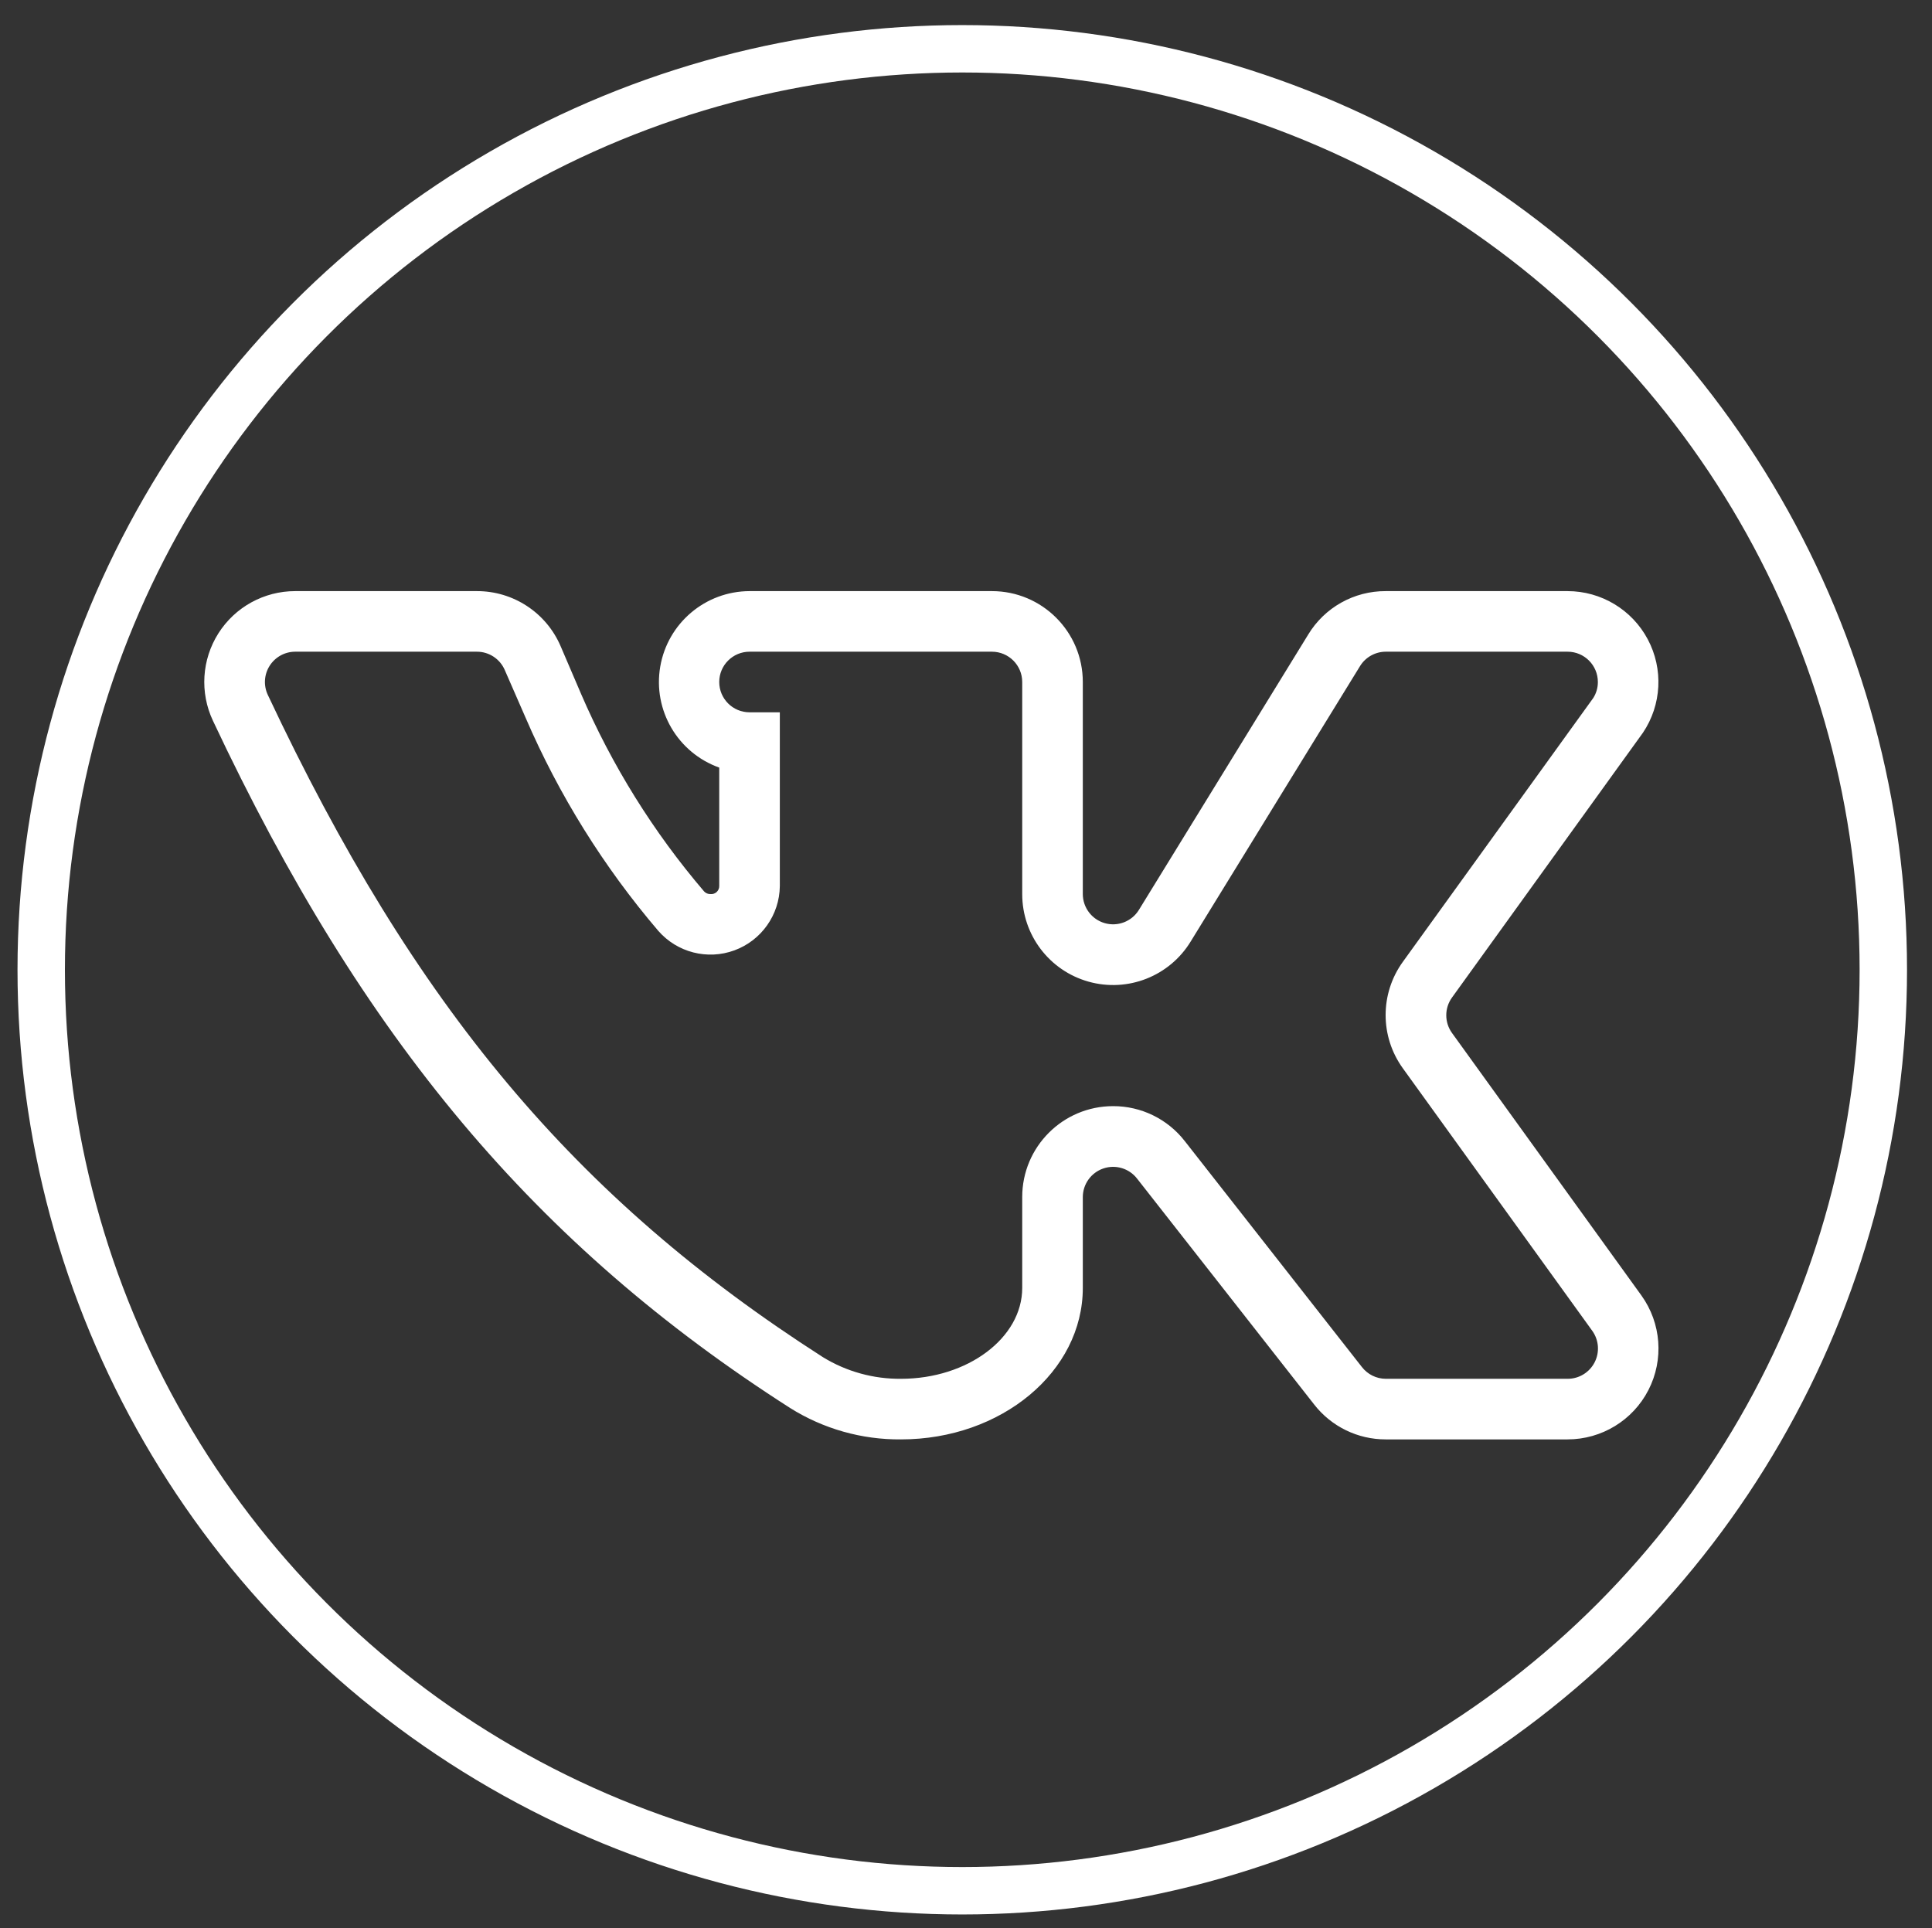
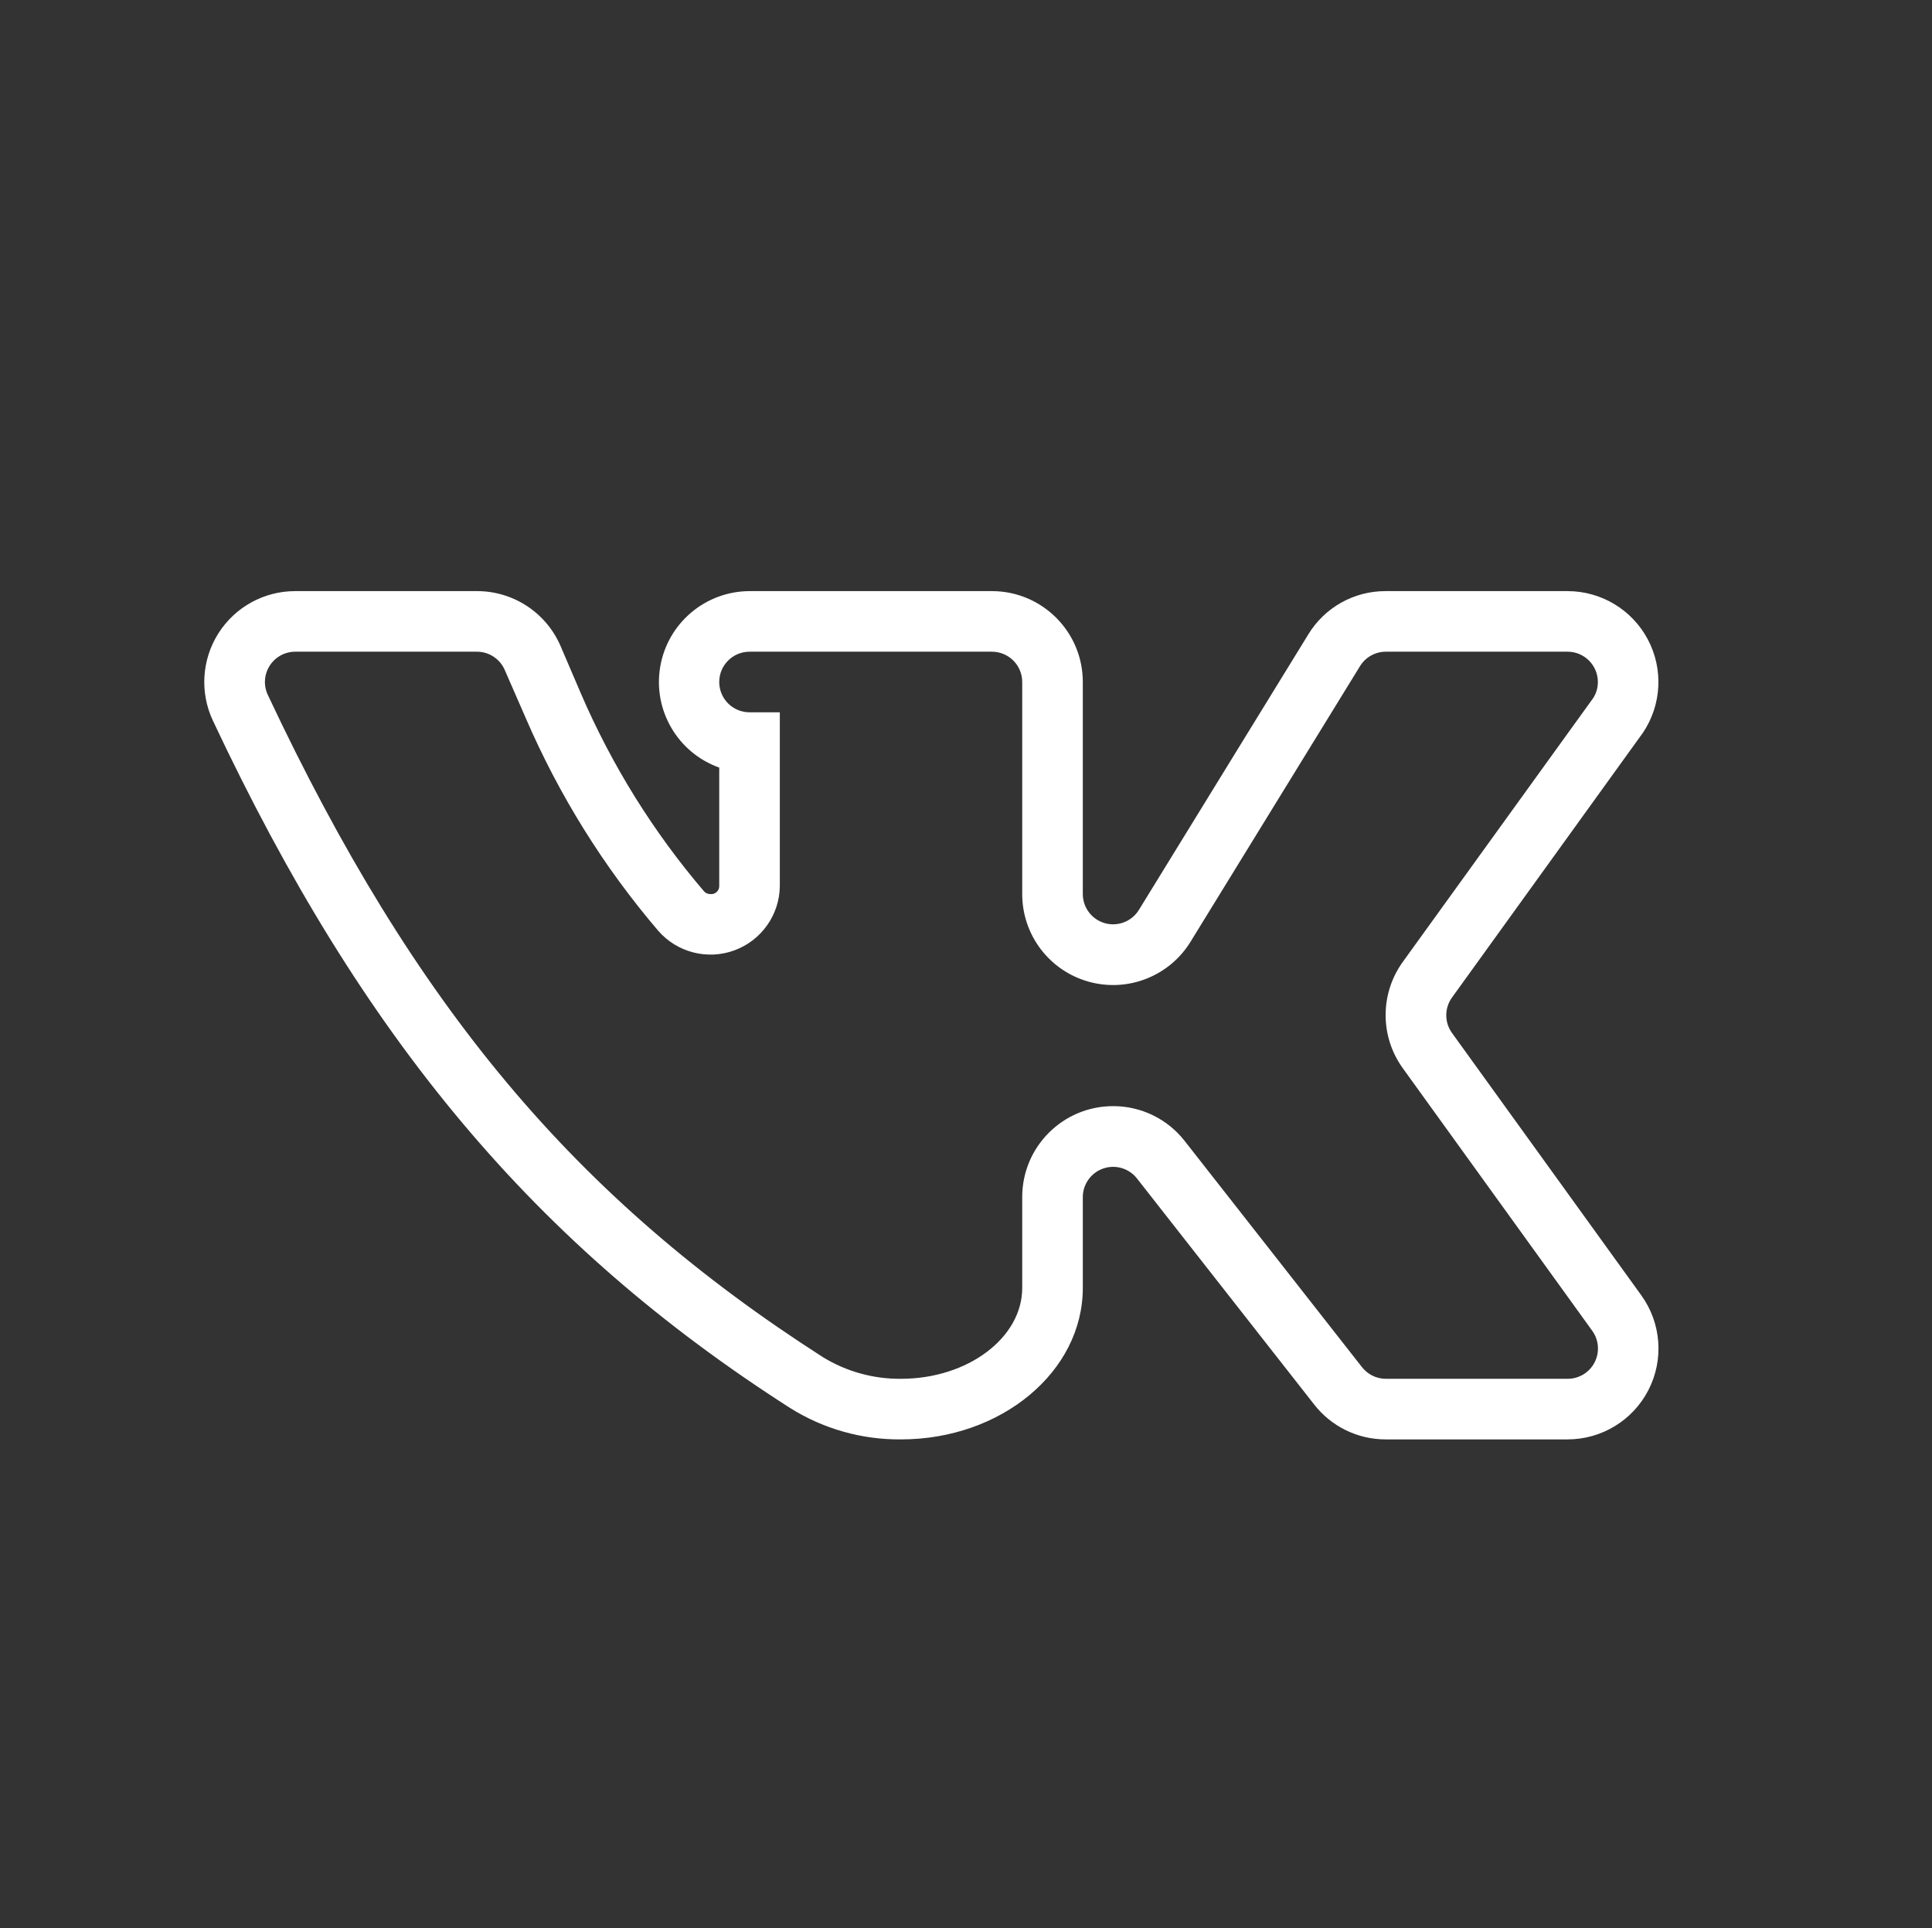
<svg xmlns="http://www.w3.org/2000/svg" xmlns:ns1="http://sodipodi.sourceforge.net/DTD/sodipodi-0.dtd" xmlns:ns2="http://www.inkscape.org/namespaces/inkscape" viewBox="0 -106 511.976 511" version="1.1" id="svg1" ns1:docname="вк лого.2svg.svg" ns2:version="1.3.2 (091e20e, 2023-11-25, custom)">
  <rect x="0" y="-106" width="511.976" height="511" fill="#333333" stroke="none" />
  <defs id="defs1" />
  <ns1:namedview id="namedview1" pagecolor="#ffffff" bordercolor="#999999" borderopacity="1" ns2:showpageshadow="2" ns2:pageopacity="0" ns2:pagecheckerboard="true" ns2:deskcolor="#d1d1d1" ns2:zoom="0.99608611" ns2:cx="255.5" ns2:cy="255.5" ns2:window-width="1366" ns2:window-height="705" ns2:window-x="1912" ns2:window-y="296" ns2:window-maximized="1" ns2:current-layer="svg1" />
  <path d="m 415.405,275.464 h -48.173 c -7.409,0.018 -14.413,-3.393 -18.97,-9.235 l -46.967,-59.913 c -2.108,-2.693 -5.689,-3.758 -8.927,-2.646 -3.234,1.108 -5.413,4.143 -5.425,7.562 v 24.086 c 0,22.181 -21.578,40.146 -48.173,40.146 -10.397,0.094 -20.602,-2.796 -29.405,-8.33 C 141.921,223.977 96.156,169.483 56.416,84.98 52.914,77.524 53.466,68.794 57.88,61.837 62.293,54.881 69.955,50.664 78.194,50.656 h 48.173 c 9.638,-0.024 18.362,5.701 22.178,14.551 l 5.419,12.646 c 8.189,18.997 19.182,36.659 32.619,52.389 0.438,0.47 1.061,0.729 1.705,0.703 0.591,0.056 1.182,-0.141 1.62,-0.544 0.441,-0.4 0.691,-0.97 0.688,-1.564 V 97.423 C 179.576,93.486 172.984,82.198 174.963,70.667 176.942,59.135 186.924,50.694 198.626,50.656 h 64.23 c 13.302,0 24.086,10.785 24.086,24.086 V 130.945 c 0.005,3.584 2.387,6.73 5.836,7.709 3.449,0.979 7.127,-0.447 9.018,-3.496 l 44.859,-72.962 c 4.349,-7.201 12.164,-11.585 20.576,-11.54 h 48.173 c 8.9,0.003 17.071,4.916 21.252,12.772 4.181,7.856 3.687,17.38 -1.282,24.763 l -50.581,70.151 c -2.043,2.814 -2.043,6.621 0,9.435 l 50.181,69.549 c 5.269,7.339 5.989,17.009 1.864,25.048 -4.125,8.039 -12.402,13.09 -21.434,13.09 z M 294.972,187.145 c 7.409,-0.015 14.41,3.393 18.968,9.235 l 46.967,59.913 c 1.517,1.955 3.849,3.105 6.324,3.111 h 48.173 c 3.023,0.012 5.795,-1.679 7.171,-4.369 1.379,-2.693 1.126,-5.928 -0.65,-8.377 l -50.178,-69.549 c -6.08,-8.418 -6.08,-19.782 0,-28.2 l 50.481,-69.951 c 0.794,-1.264 1.211,-2.726 1.203,-4.216 0,-4.434 -3.593,-8.03 -8.027,-8.03 h -48.173 c -2.784,0.003 -5.366,1.447 -6.824,3.814 L 315.545,143.488 c -5.616,9.226 -16.689,13.587 -27.088,10.664 -10.4,-2.92 -17.58,-12.408 -17.571,-23.207 V 74.742 c 0,-4.434 -3.596,-8.03 -8.03,-8.03 h -64.23 c -4.437,0 -8.03,3.596 -8.03,8.03 0,4.434 3.593,8.03 8.03,8.03 h 8.027 v 46.065 c -0.091,7.618 -4.875,14.39 -12.029,17.021 -7.151,2.629 -15.183,0.567 -20.188,-5.178 -14.463,-16.939 -26.306,-35.95 -35.124,-56.403 l -5.522,-12.646 c -1.255,-2.987 -4.184,-4.928 -7.424,-4.919 H 78.194 c -2.74,0.015 -5.284,1.426 -6.748,3.743 -1.464,2.317 -1.644,5.219 -0.479,7.7 38.841,82.594 81.492,133.478 147.127,175.53 6.219,3.808 13.384,5.792 20.676,5.719 17.662,0 32.116,-10.838 32.116,-24.086 v -24.086 c 0,-13.302 10.782,-24.086 24.086,-24.086 z m 0,0" fill="#000000" style="fill:#ffffff;stroke-width:0.753" id="path1" />
-   <circle style="fill:none;fill-rule:evenodd;stroke:#ffffff;stroke-width:12.563;stroke-dasharray:none;stroke-opacity:1" id="path2" cx="254.998" cy="151.006" r="244.077" />
</svg>